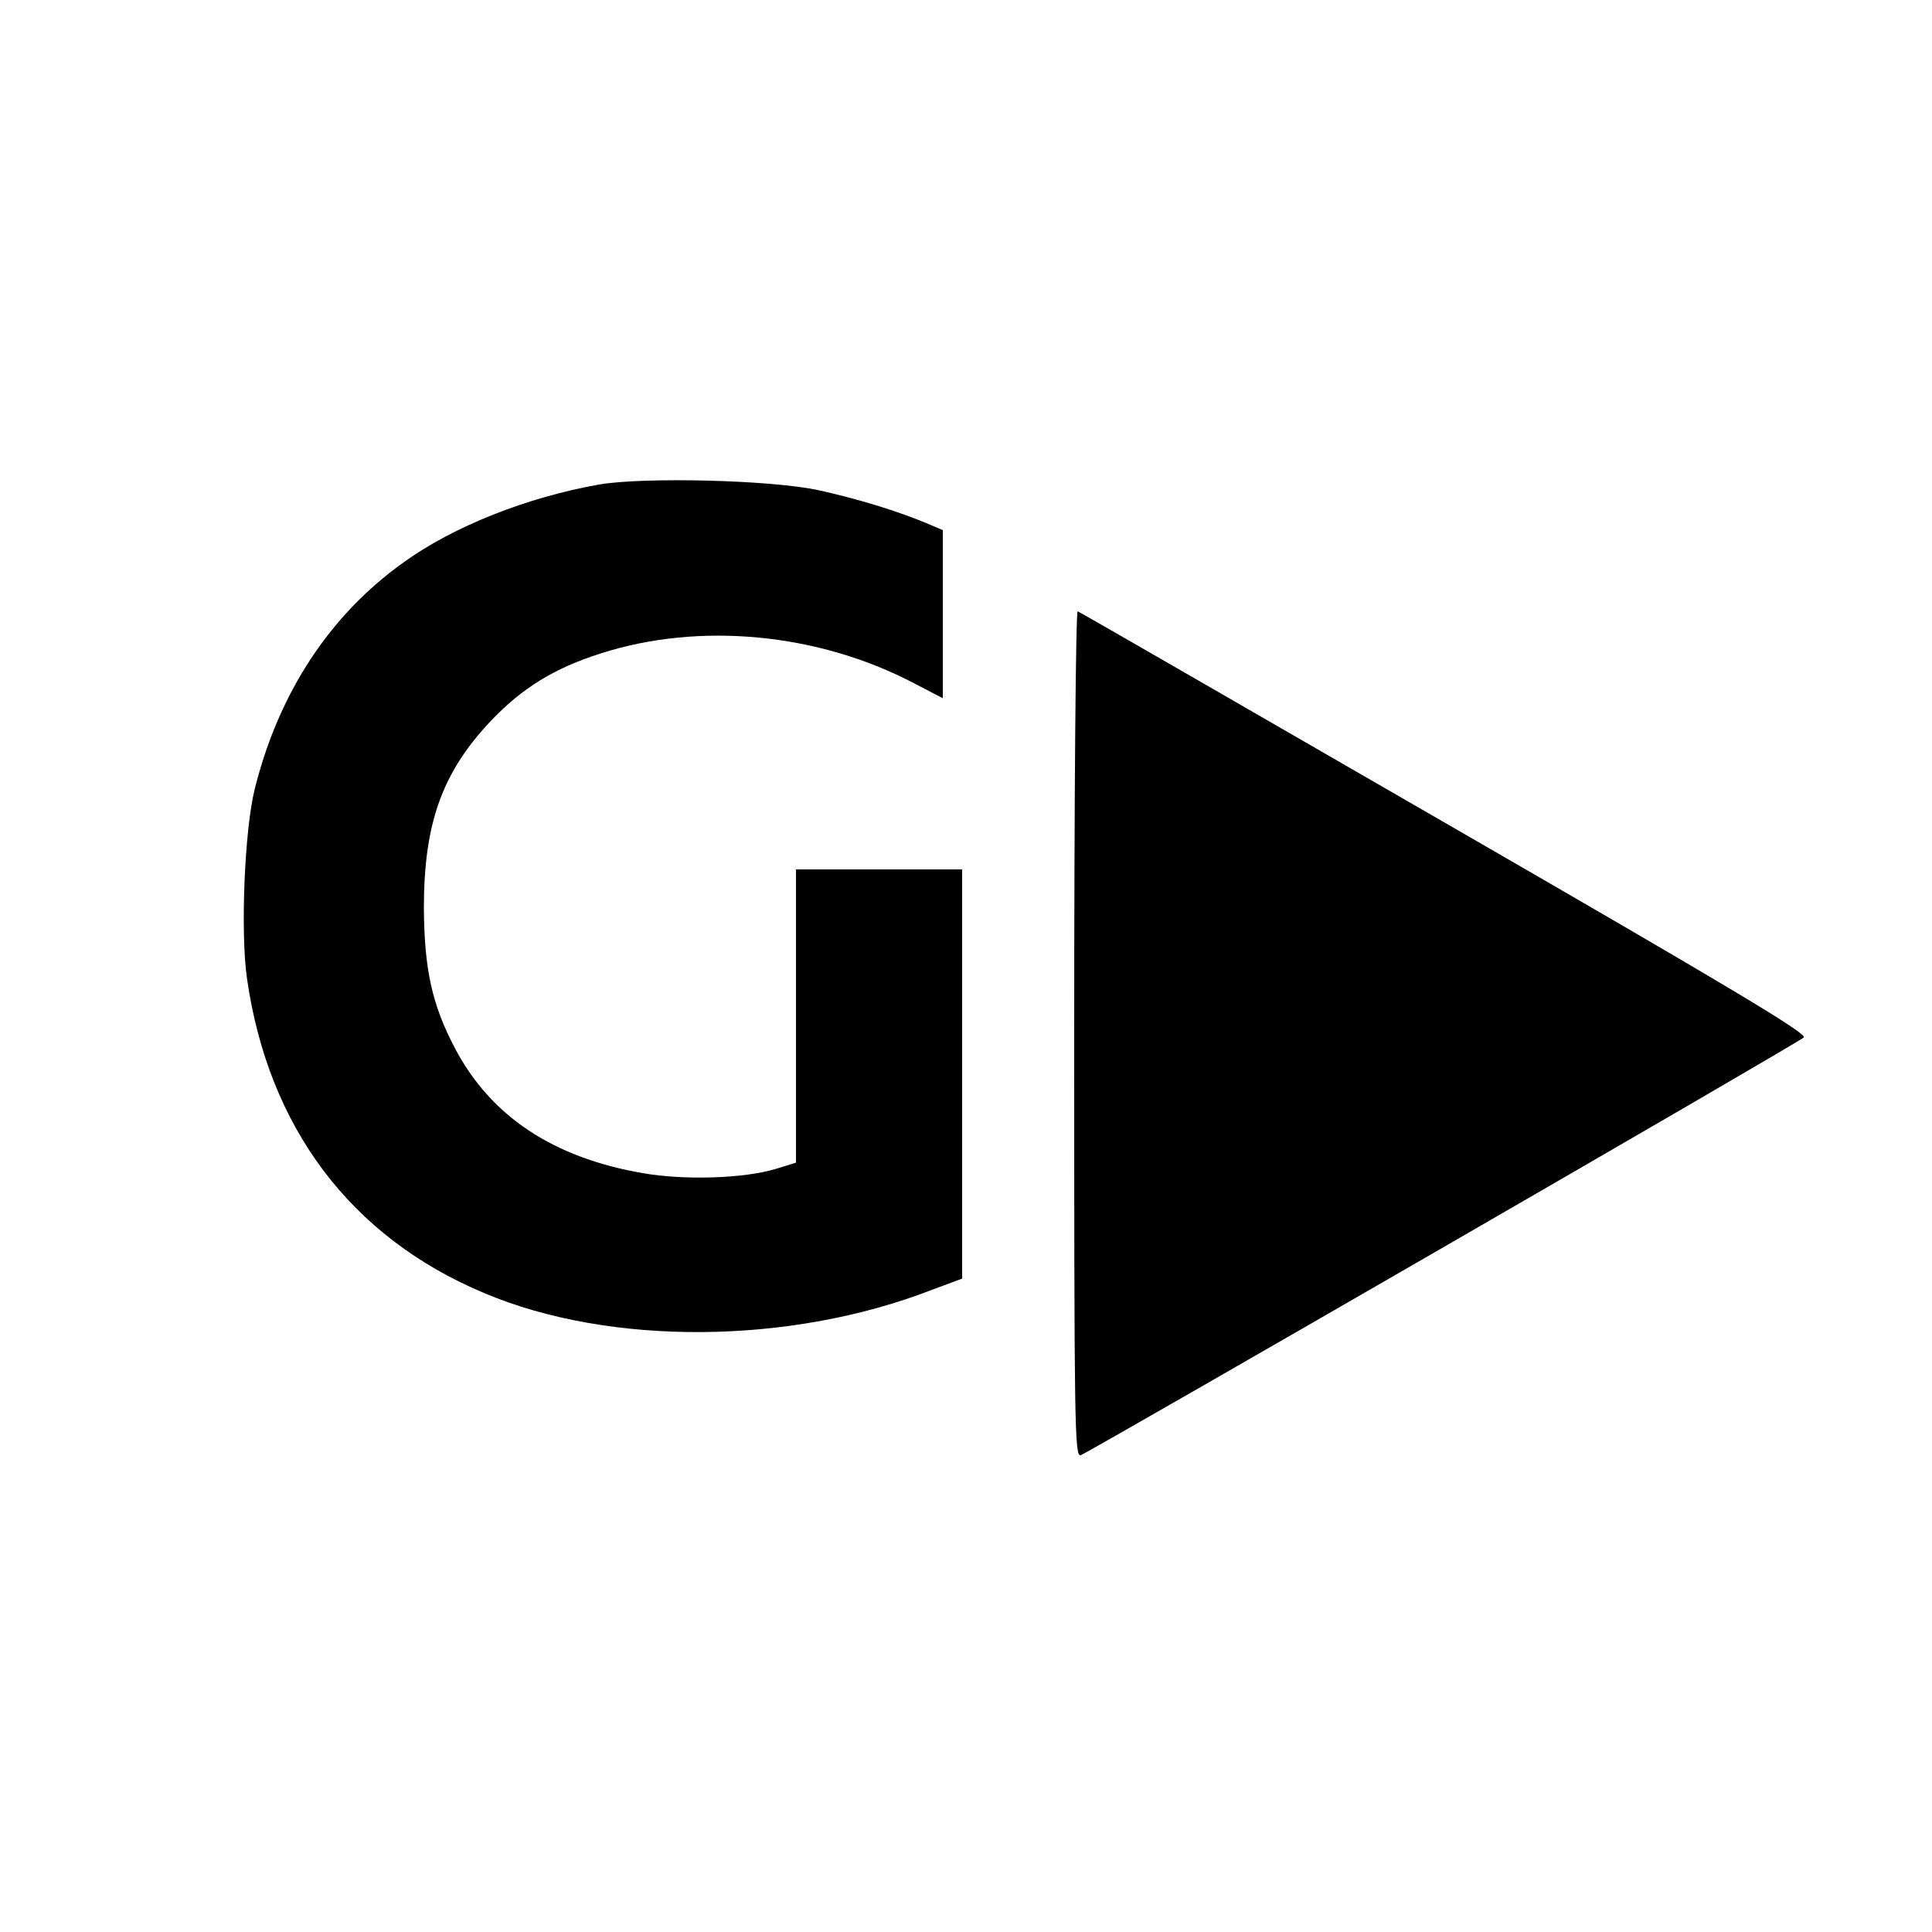
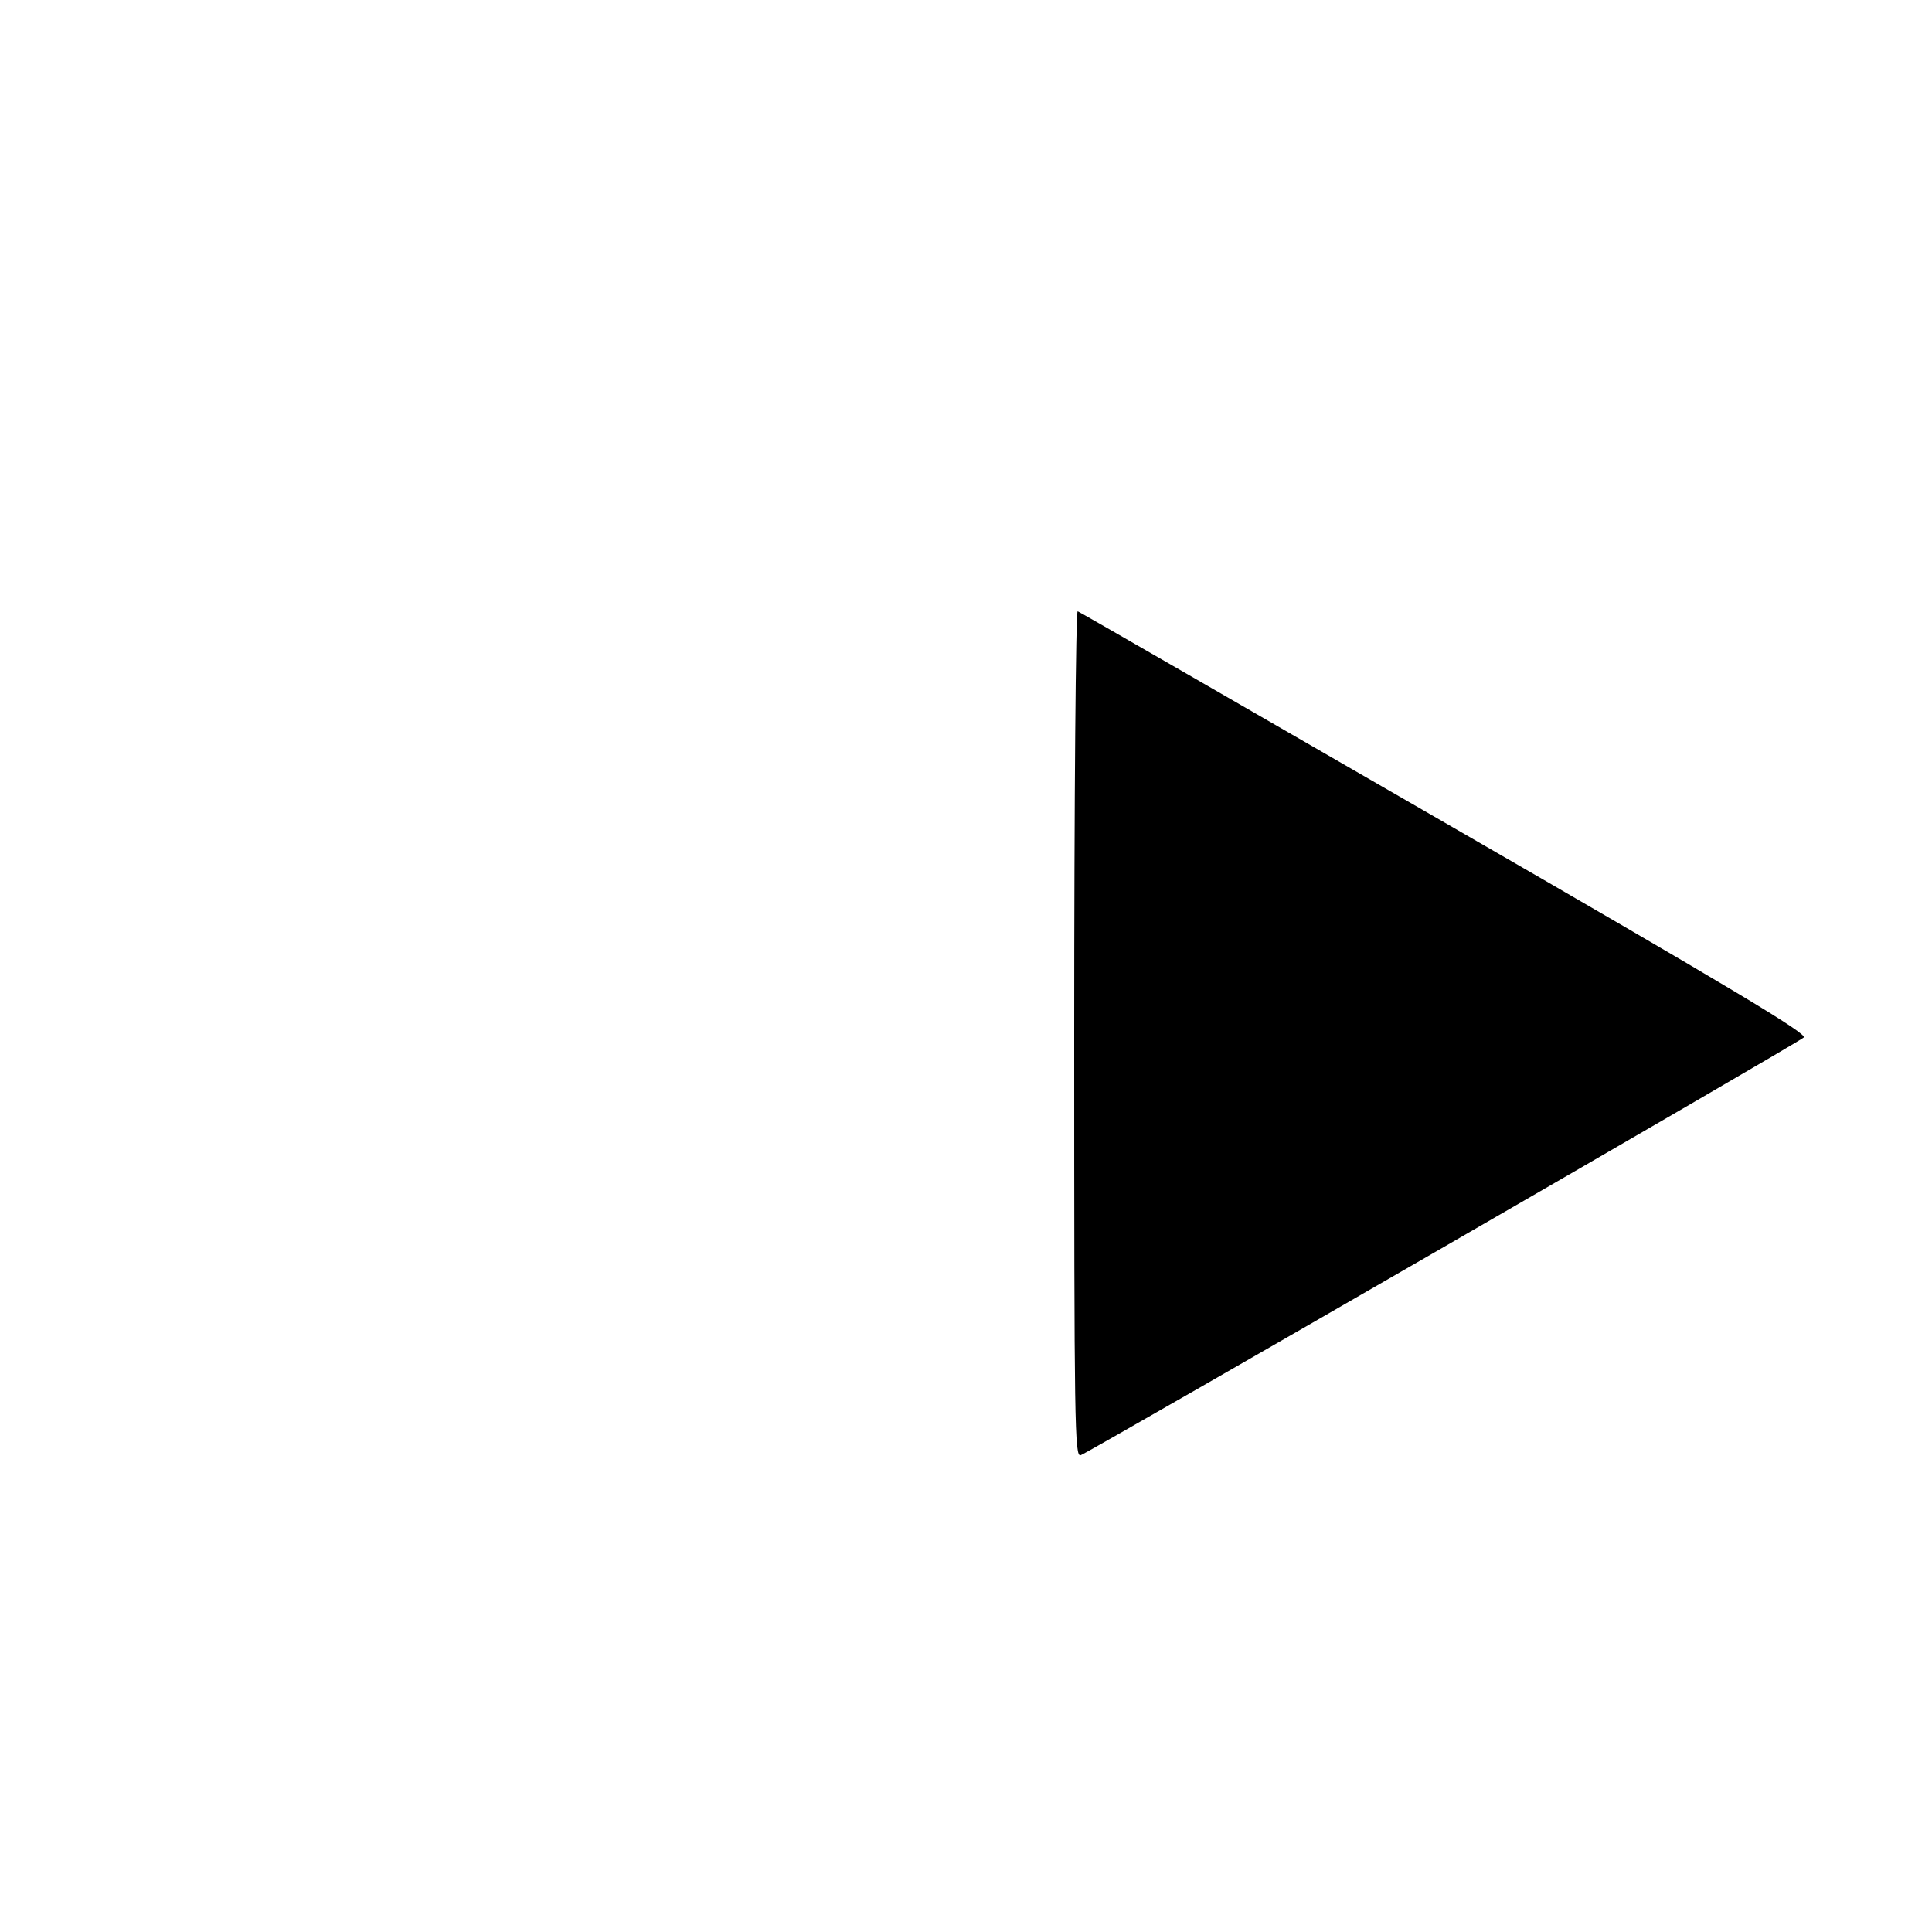
<svg xmlns="http://www.w3.org/2000/svg" version="1.0" width="500pt" height="500pt" viewBox="0 0 500 500" preserveAspectRatio="xMidYMid meet">
  <g transform="translate(0,500) scale(0.1,-0.1)" fill="#000000" stroke="none">
-     <path d="M1550 3746 c-186 -33 -376 -108 -505 -201 -191 -136 -324 -338 -386 -588 -26 -105 -37 -367 -20 -488 55 -386 268 -670 613 -815 325 -138 792 -135 1160 8 l78 29 0 530 0 529 -215 0 -215 0 0 -380 0 -379 -52 -16 c-82 -25 -237 -30 -345 -11 -232 40 -394 148 -486 324 -59 112 -79 204 -80 362 0 219 47 351 174 485 81 85 164 136 284 174 255 82 562 53 810 -77 l75 -39 0 217 0 218 -47 20 c-76 31 -170 60 -273 83 -122 27 -454 35 -570 15z" />
    <path d="M2780 2325 c0 -1020 1 -1097 17 -1091 26 10 1857 1067 1871 1081 11 9 -175 121 -929 556 -518 299 -946 546 -950 547 -5 2 -9 -486 -9 -1093z" />
  </g>
</svg>